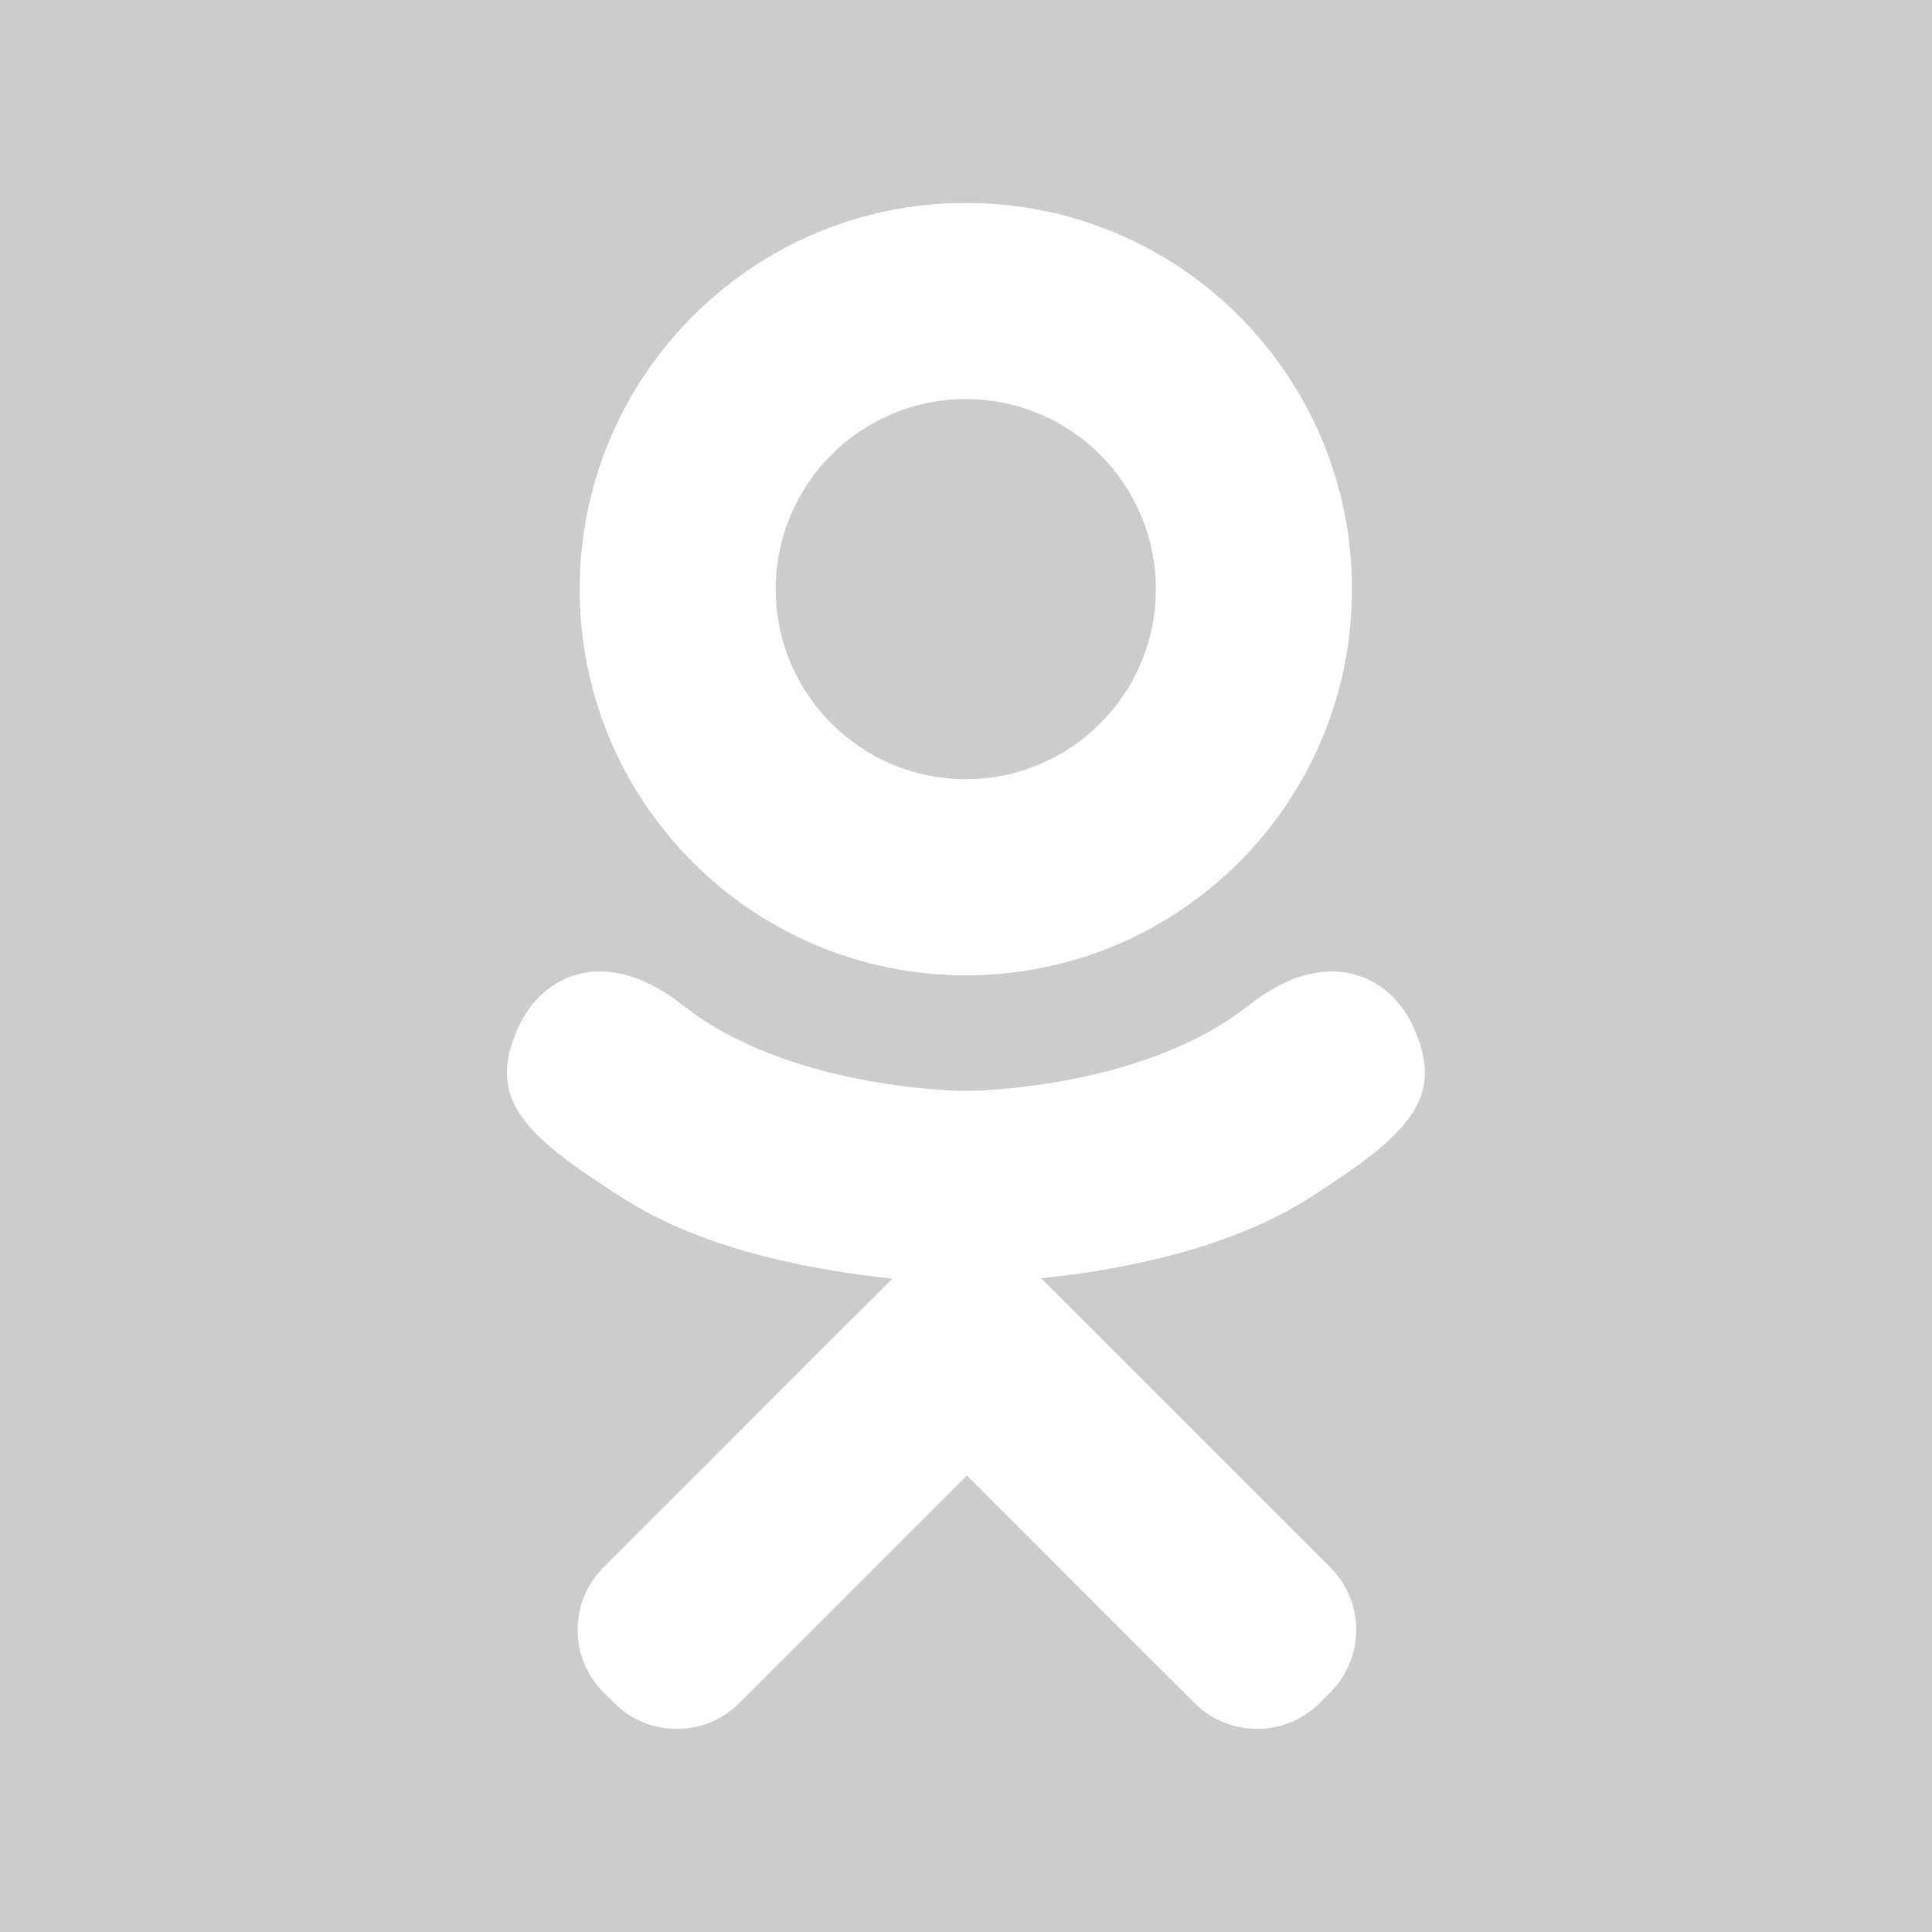
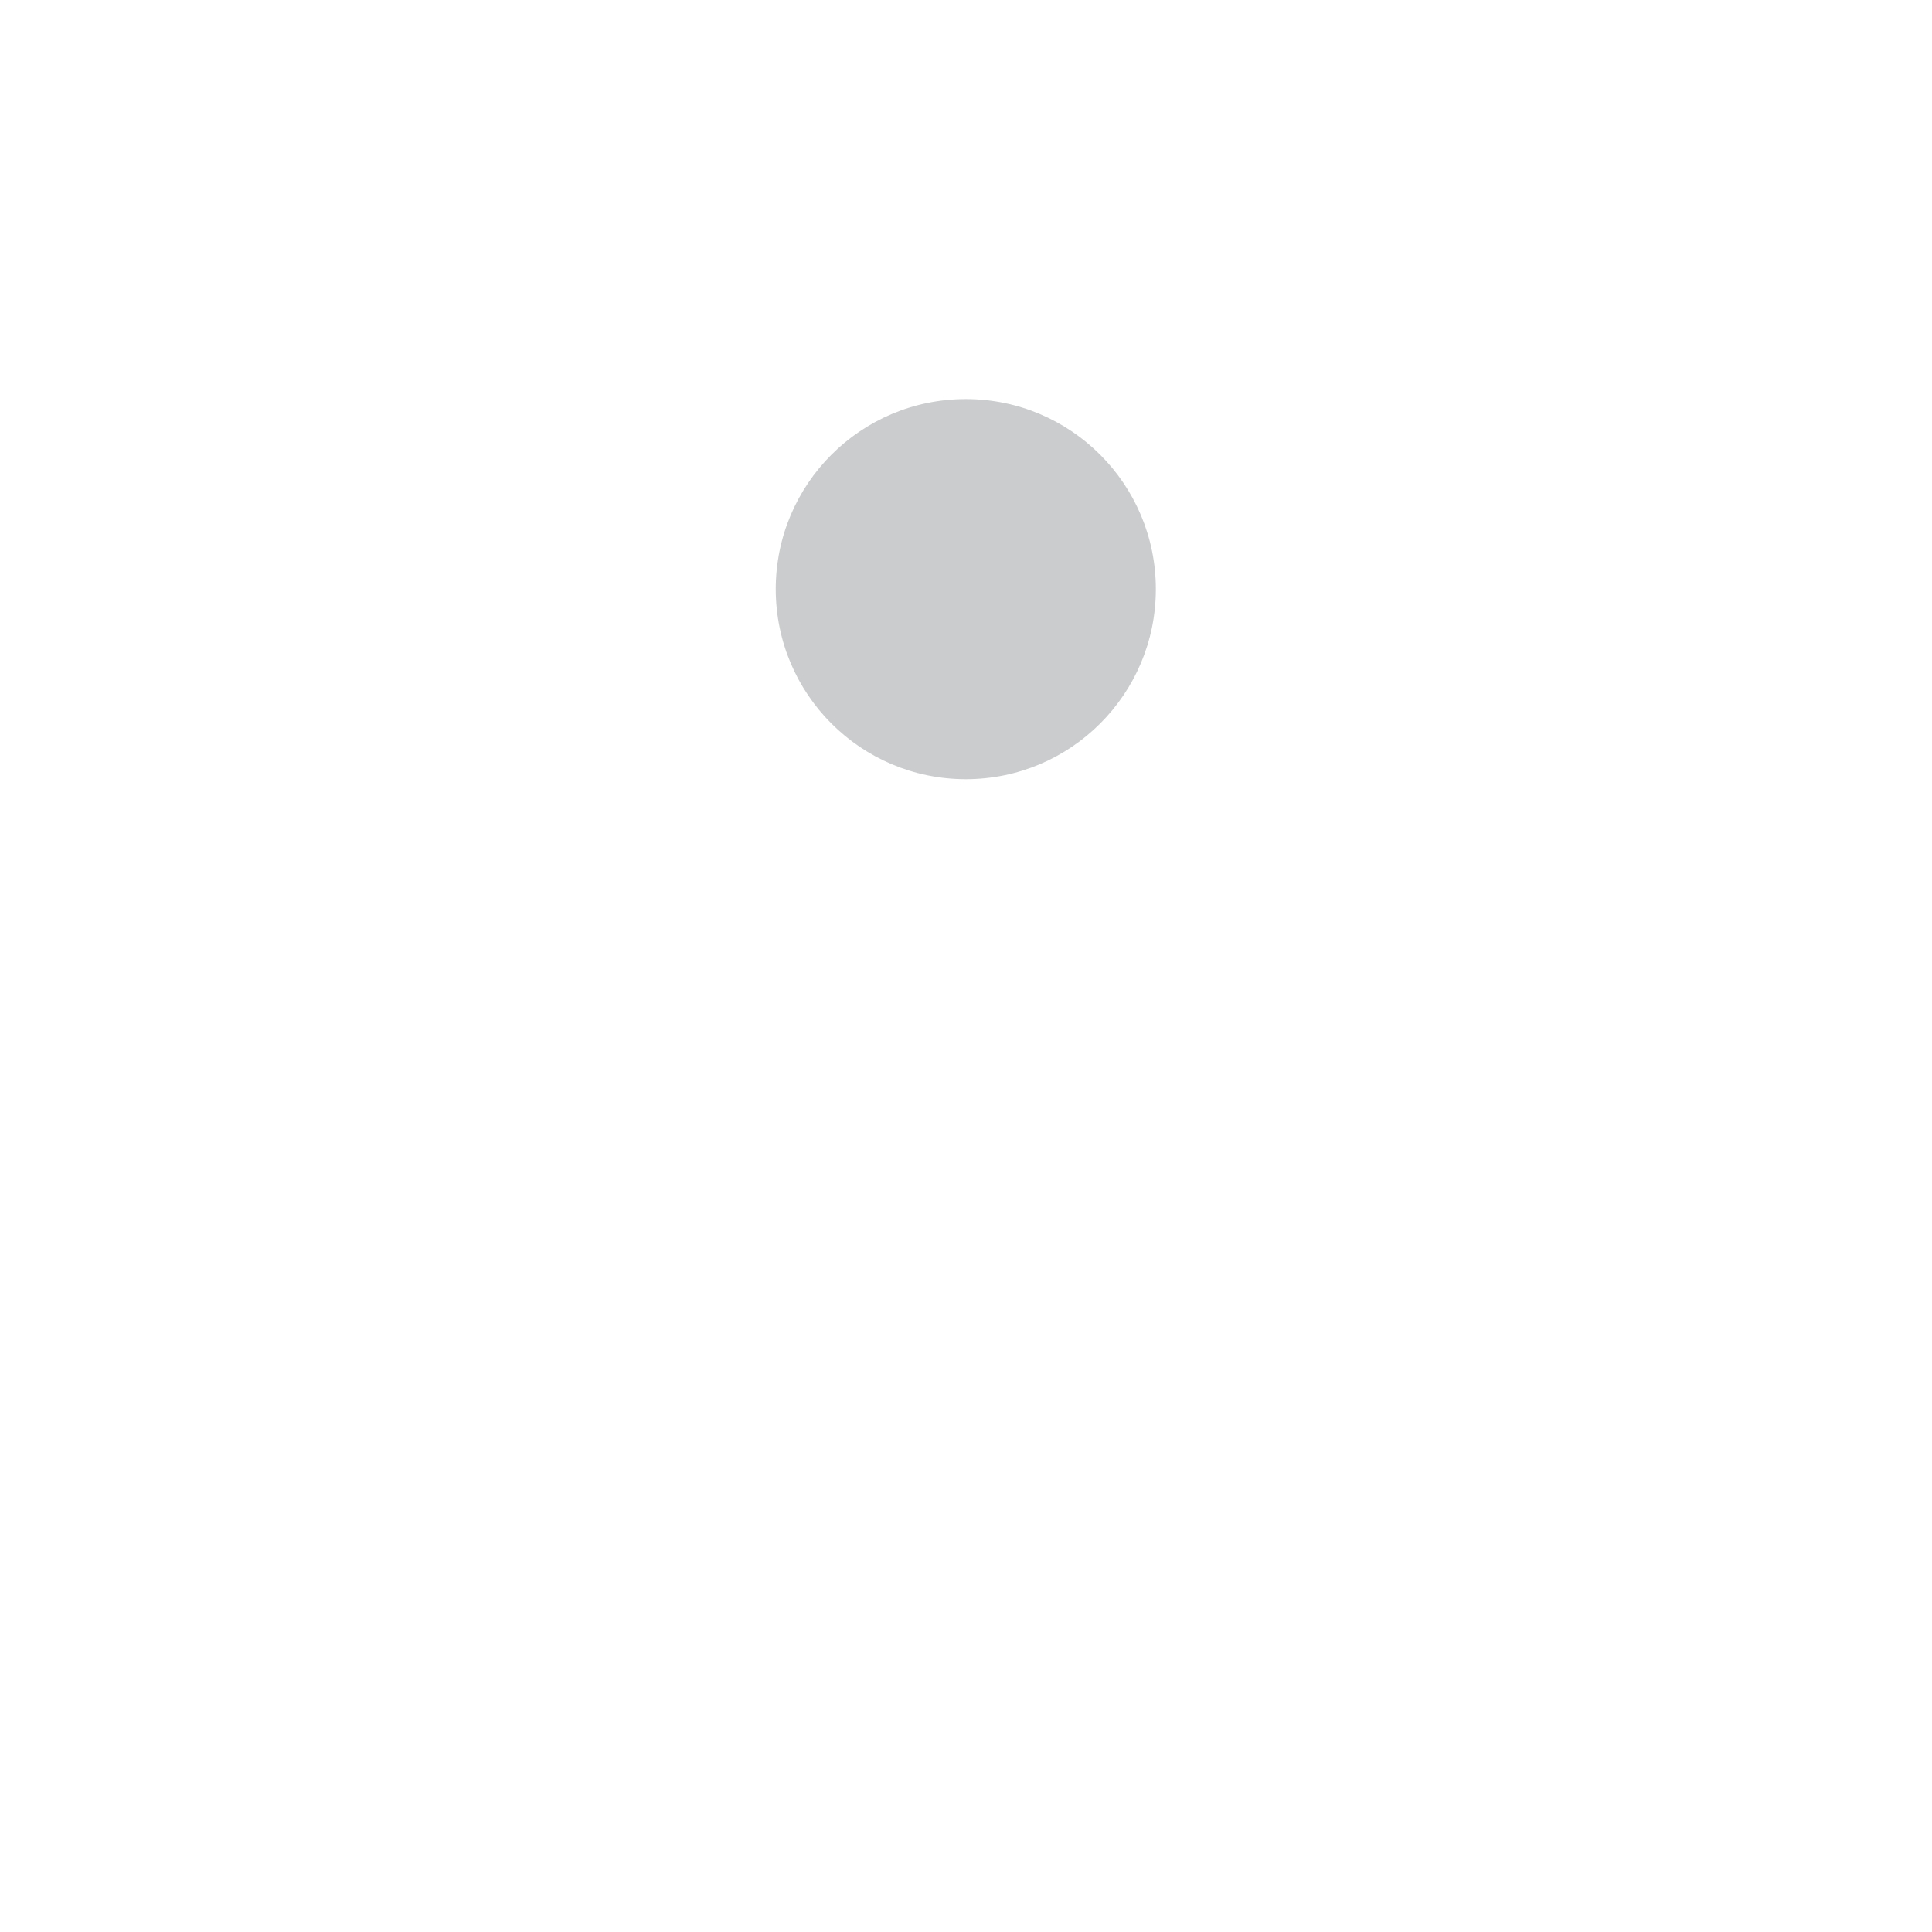
<svg xmlns="http://www.w3.org/2000/svg" version="1.1" id="Layer_1" x="0px" y="0px" width="23.533px" height="23.534px" viewBox="0 0 23.533 23.534" enable-background="new 0 0 23.533 23.534" xml:space="preserve">
  <g>
    <circle fill="#CBCCCE" cx="11.764" cy="7.176" r="2.315" />
-     <path fill="#CBCCCE" d="M21.455,0H2.08H0v23.534h2.08h19.375h2.078V0H21.455z M11.759,2.472h0.012   c2.599,0.002,4.697,2.108,4.697,4.705c0,2.599-2.101,4.703-4.704,4.703c-2.596,0-4.703-2.104-4.703-4.703   C7.062,4.58,9.165,2.474,11.759,2.472z M17.356,13.077c-0.009,0.551-0.521,0.947-1.407,1.514c-1.003,0.644-2.372,0.888-3.268,0.979   l0.75,0.749l2.771,2.771c0.423,0.421,0.423,1.104,0,1.526l-0.126,0.126c-0.422,0.423-1.104,0.423-1.526,0   c-0.708-0.7-1.719-1.719-2.773-2.771l-2.771,2.771c-0.21,0.214-0.487,0.317-0.763,0.317c-0.275,0-0.551-0.104-0.763-0.317   l-0.127-0.126c-0.423-0.423-0.423-1.105,0-1.526c0.704-0.704,1.717-1.716,2.77-2.771l0.748-0.745   c-0.895-0.091-2.28-0.331-3.287-0.983c-1.183-0.754-1.706-1.205-1.241-2.137c0.265-0.533,1-0.979,1.977-0.207   c1.322,1.041,3.444,1.041,3.444,1.041s2.125,0,3.446-1.041c0.978-0.771,1.715-0.326,1.979,0.207   c0.113,0.23,0.167,0.432,0.167,0.611V13.077z" />
  </g>
</svg>